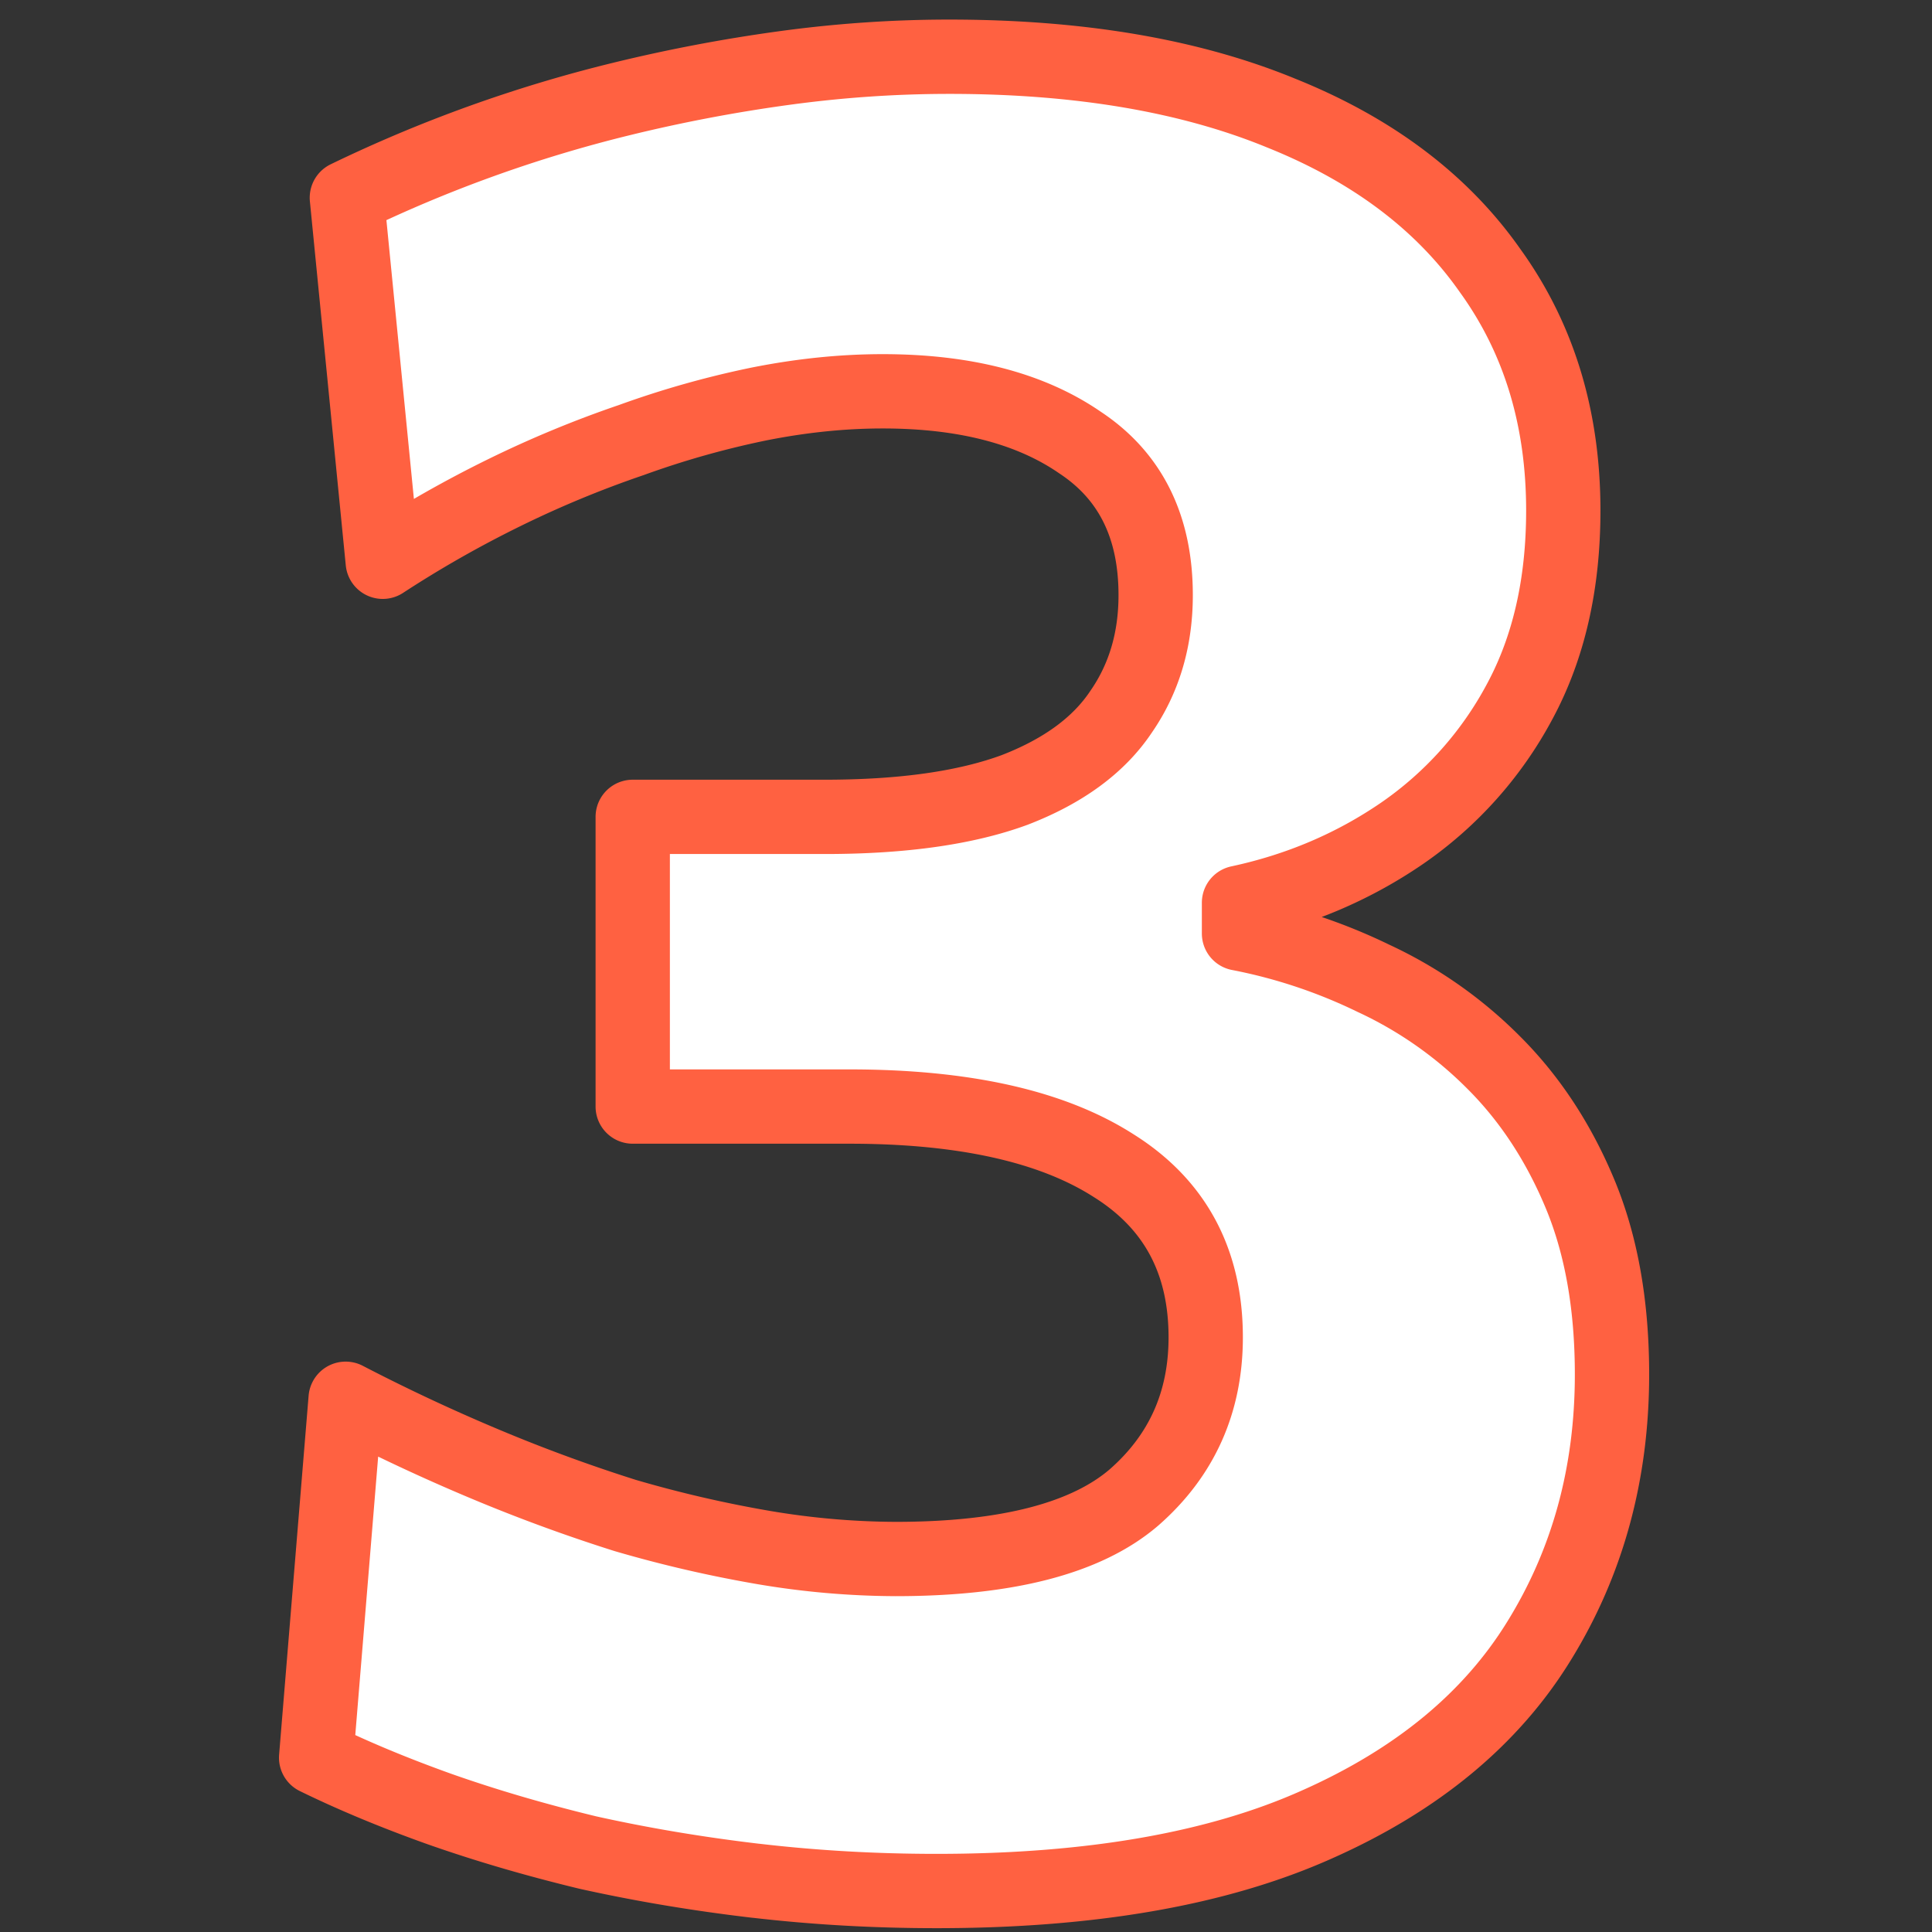
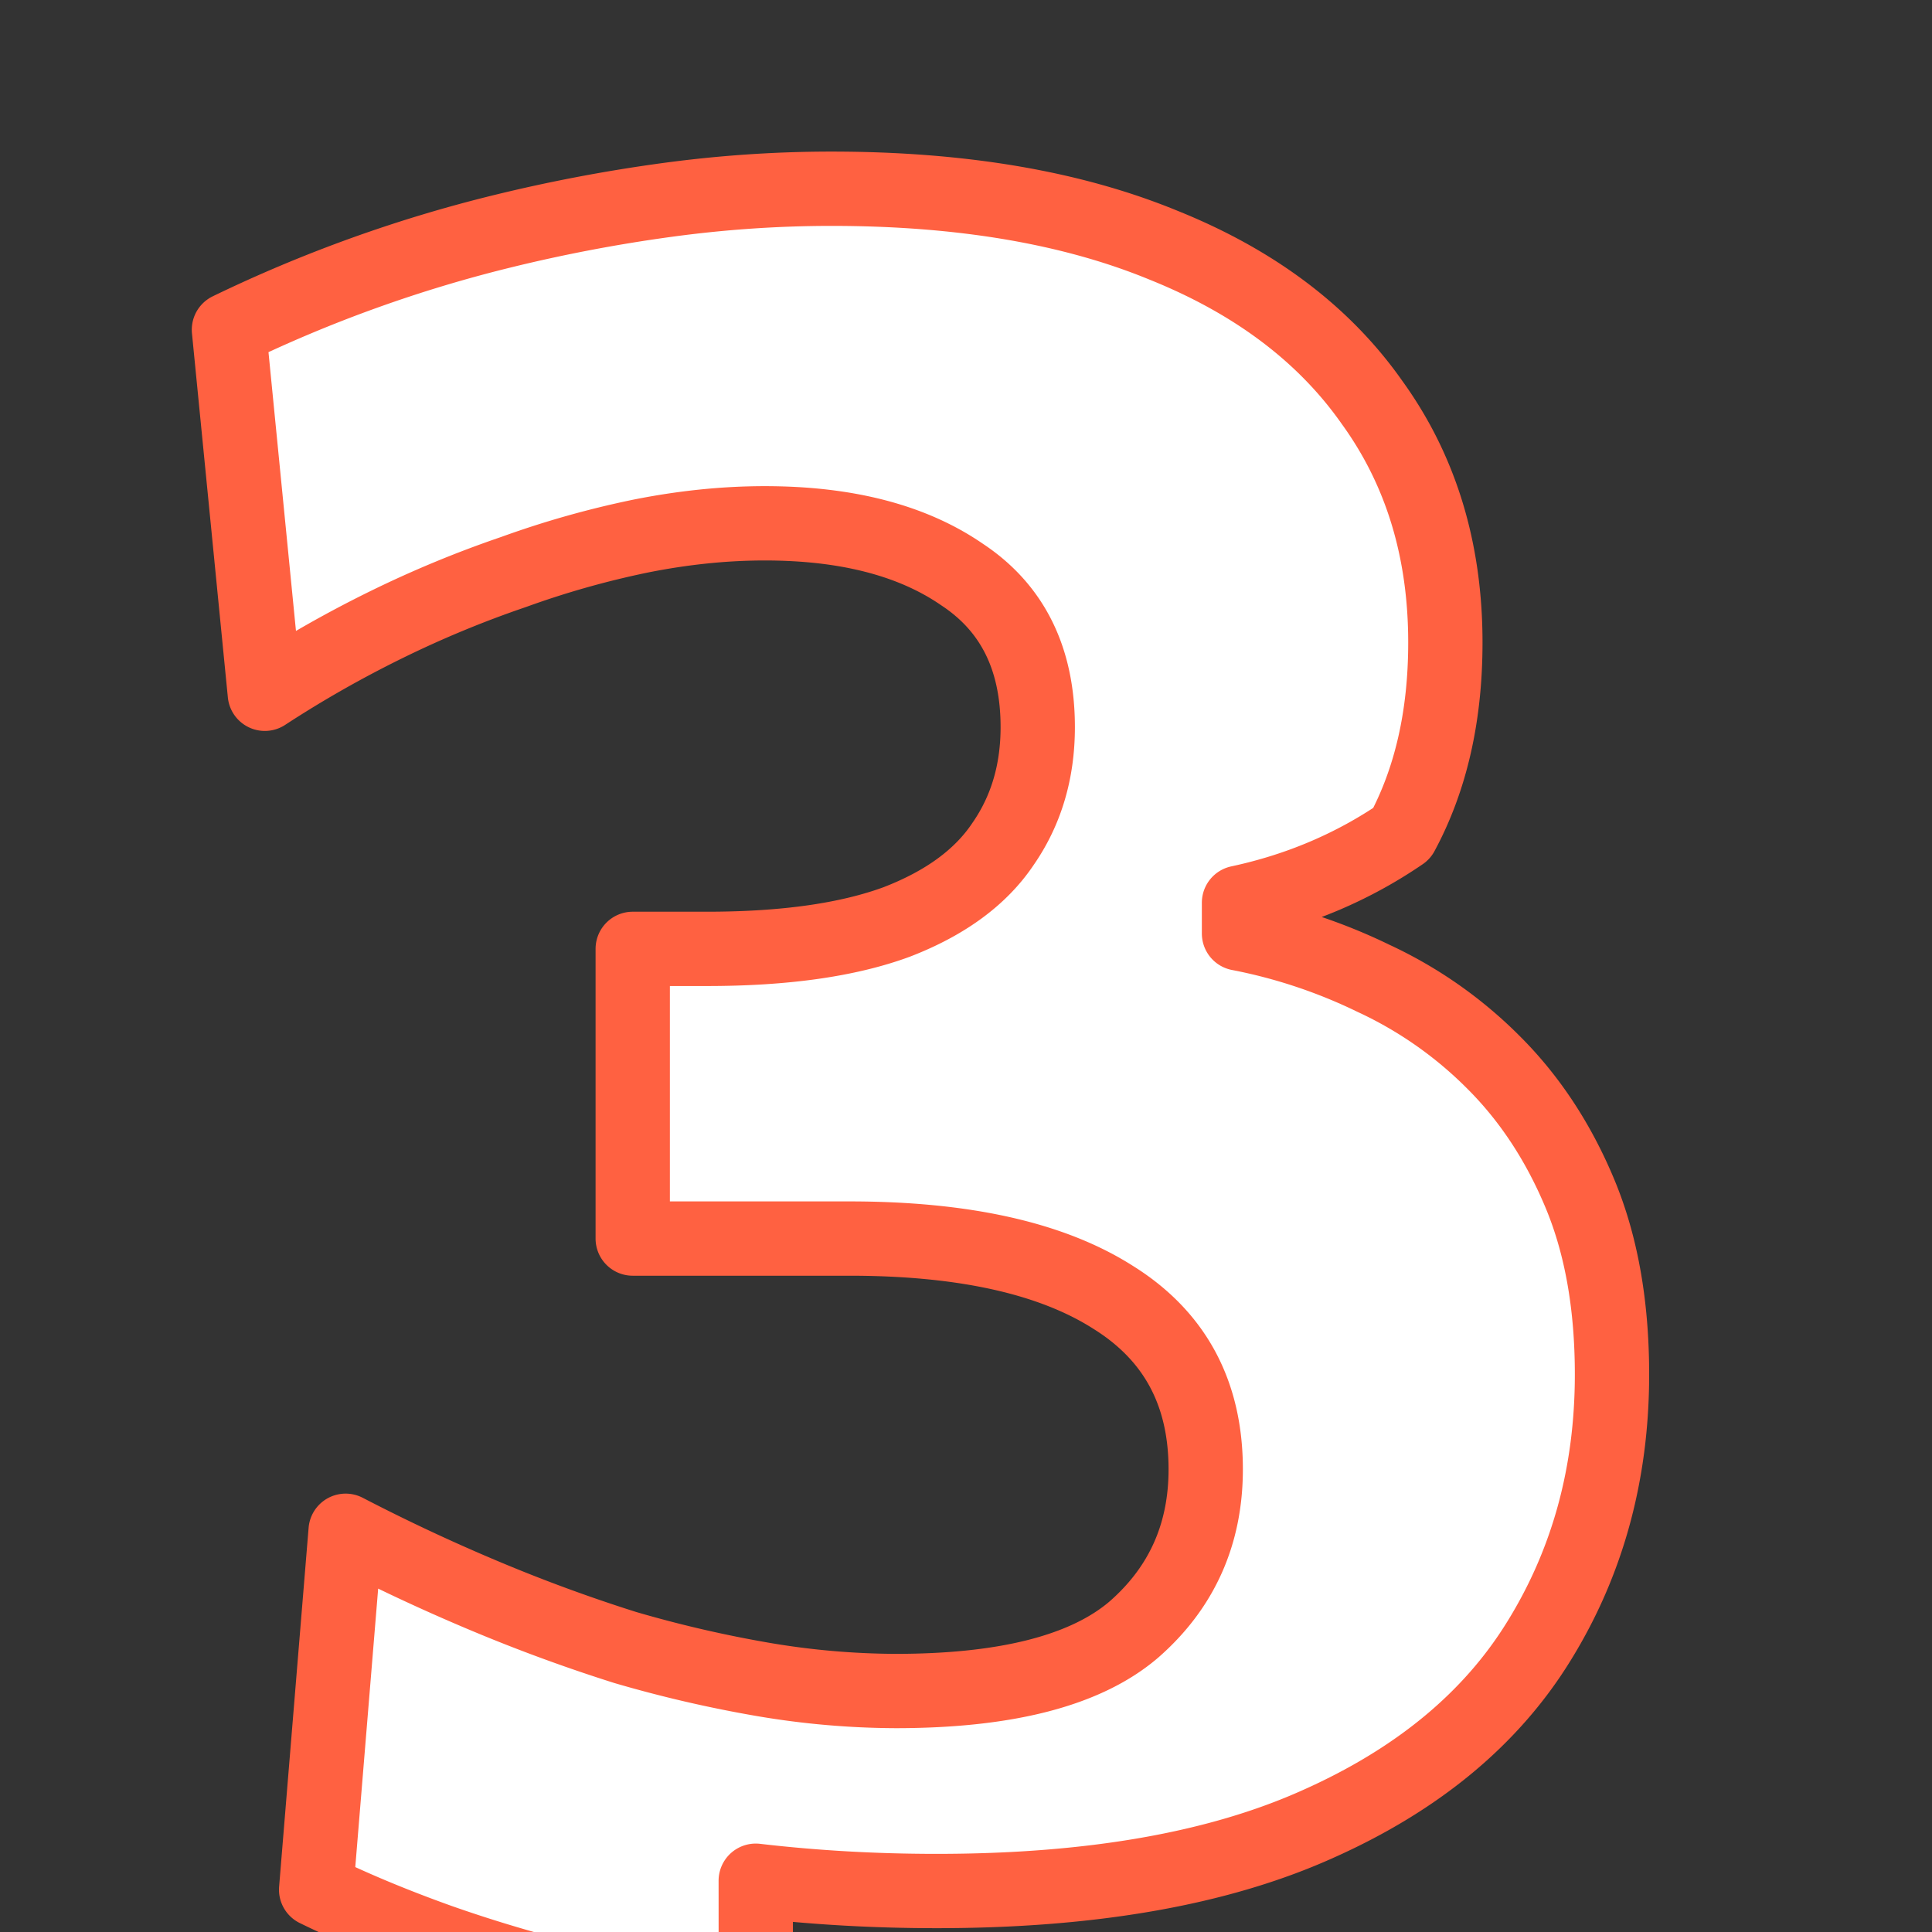
<svg xmlns="http://www.w3.org/2000/svg" width="52" height="52" fill="none">
  <rect width="100%" height="100%" fill="#333333" stroke="none" />
-   <path d="M20.341 50.62c1.587.185 3.209.277 4.865.277 4.163 0 7.578-.598 10.246-1.794 2.691-1.196 4.68-2.84 5.969-4.934 1.31-2.116 1.966-4.508 1.966-7.176 0-1.863-.287-3.484-.862-4.864s-1.346-2.553-2.312-3.52a11.2 11.2 0 0 0-3.243-2.276 14.585 14.585 0 0 0-3.622-1.208v-.828c1.61-.345 3.07-.966 4.381-1.863a10.047 10.047 0 0 0 3.174-3.553c.782-1.45 1.173-3.163 1.173-5.14 0-2.485-.655-4.635-1.966-6.452-1.288-1.84-3.163-3.255-5.624-4.244-2.46-1.012-5.44-1.518-8.935-1.518-1.495 0-2.99.104-4.485.31a42.765 42.765 0 0 0-4.347.829 37.233 37.233 0 0 0-7.383 2.656l.966 9.798a30.78 30.78 0 0 1 3.277-1.863 28.942 28.942 0 0 1 3.416-1.414 24.629 24.629 0 0 1 3.415-.966c1.15-.23 2.266-.345 3.347-.345 2.208 0 3.979.46 5.313 1.38 1.357.897 2.035 2.265 2.035 4.105 0 1.196-.31 2.243-.931 3.14-.598.897-1.553 1.598-2.864 2.104-1.31.483-3.013.725-5.106.725H17.03v7.797h5.83c3.083 0 5.452.529 7.108 1.587 1.656 1.035 2.484 2.576 2.484 4.623 0 1.748-.644 3.185-1.932 4.312-1.288 1.104-3.427 1.656-6.417 1.656a21.64 21.64 0 0 1-3.554-.31 33.283 33.283 0 0 1-3.726-.863 43.956 43.956 0 0 1-3.76-1.38 50.494 50.494 0 0 1-3.76-1.76l-.794 9.66c.989.484 2.093.944 3.312 1.38 1.242.438 2.576.829 4.002 1.174 1.449.322 2.955.575 4.52.759Z" fill="#fff" stroke="#FF6141" stroke-width="2" stroke-linejoin="round" />
+   <path d="M20.341 50.62c1.587.185 3.209.277 4.865.277 4.163 0 7.578-.598 10.246-1.794 2.691-1.196 4.68-2.84 5.969-4.934 1.31-2.116 1.966-4.508 1.966-7.176 0-1.863-.287-3.484-.862-4.864s-1.346-2.553-2.312-3.52a11.2 11.2 0 0 0-3.243-2.276 14.585 14.585 0 0 0-3.622-1.208v-.828c1.61-.345 3.07-.966 4.381-1.863c.782-1.45 1.173-3.163 1.173-5.14 0-2.485-.655-4.635-1.966-6.452-1.288-1.84-3.163-3.255-5.624-4.244-2.46-1.012-5.44-1.518-8.935-1.518-1.495 0-2.99.104-4.485.31a42.765 42.765 0 0 0-4.347.829 37.233 37.233 0 0 0-7.383 2.656l.966 9.798a30.78 30.78 0 0 1 3.277-1.863 28.942 28.942 0 0 1 3.416-1.414 24.629 24.629 0 0 1 3.415-.966c1.15-.23 2.266-.345 3.347-.345 2.208 0 3.979.46 5.313 1.38 1.357.897 2.035 2.265 2.035 4.105 0 1.196-.31 2.243-.931 3.14-.598.897-1.553 1.598-2.864 2.104-1.31.483-3.013.725-5.106.725H17.03v7.797h5.83c3.083 0 5.452.529 7.108 1.587 1.656 1.035 2.484 2.576 2.484 4.623 0 1.748-.644 3.185-1.932 4.312-1.288 1.104-3.427 1.656-6.417 1.656a21.64 21.64 0 0 1-3.554-.31 33.283 33.283 0 0 1-3.726-.863 43.956 43.956 0 0 1-3.76-1.38 50.494 50.494 0 0 1-3.76-1.76l-.794 9.66c.989.484 2.093.944 3.312 1.38 1.242.438 2.576.829 4.002 1.174 1.449.322 2.955.575 4.52.759Z" fill="#fff" stroke="#FF6141" stroke-width="2" stroke-linejoin="round" />
</svg>